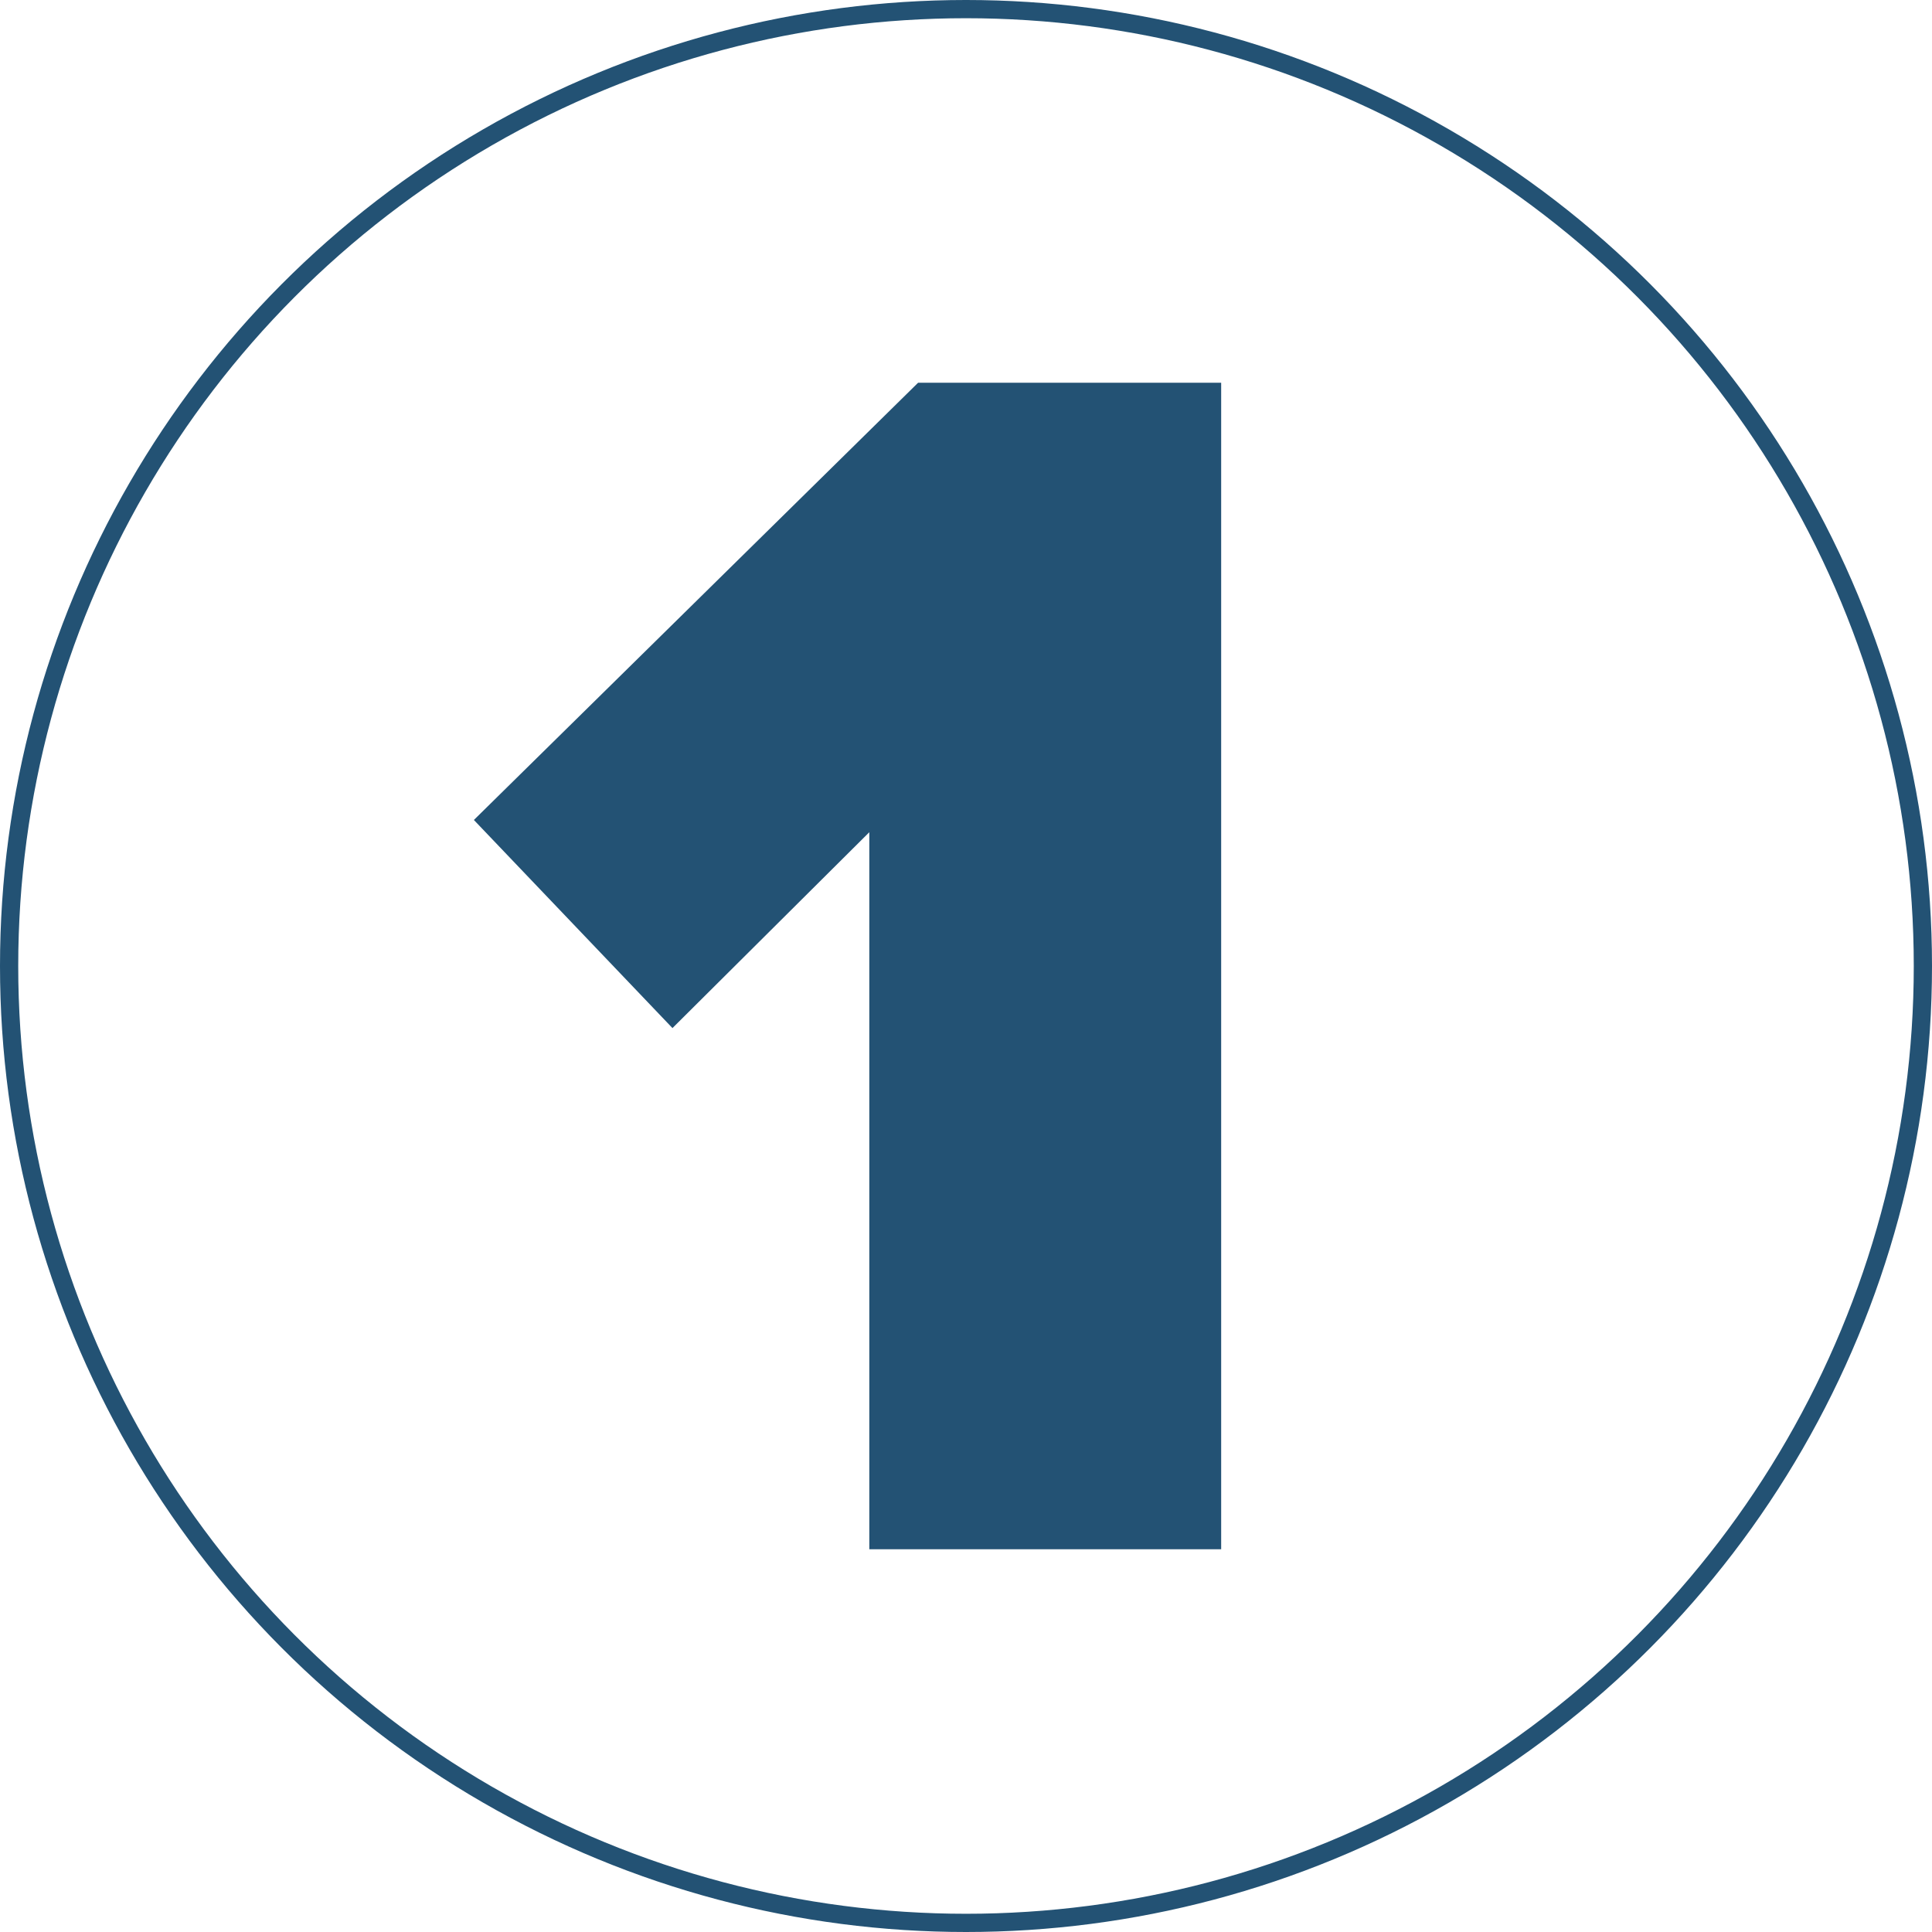
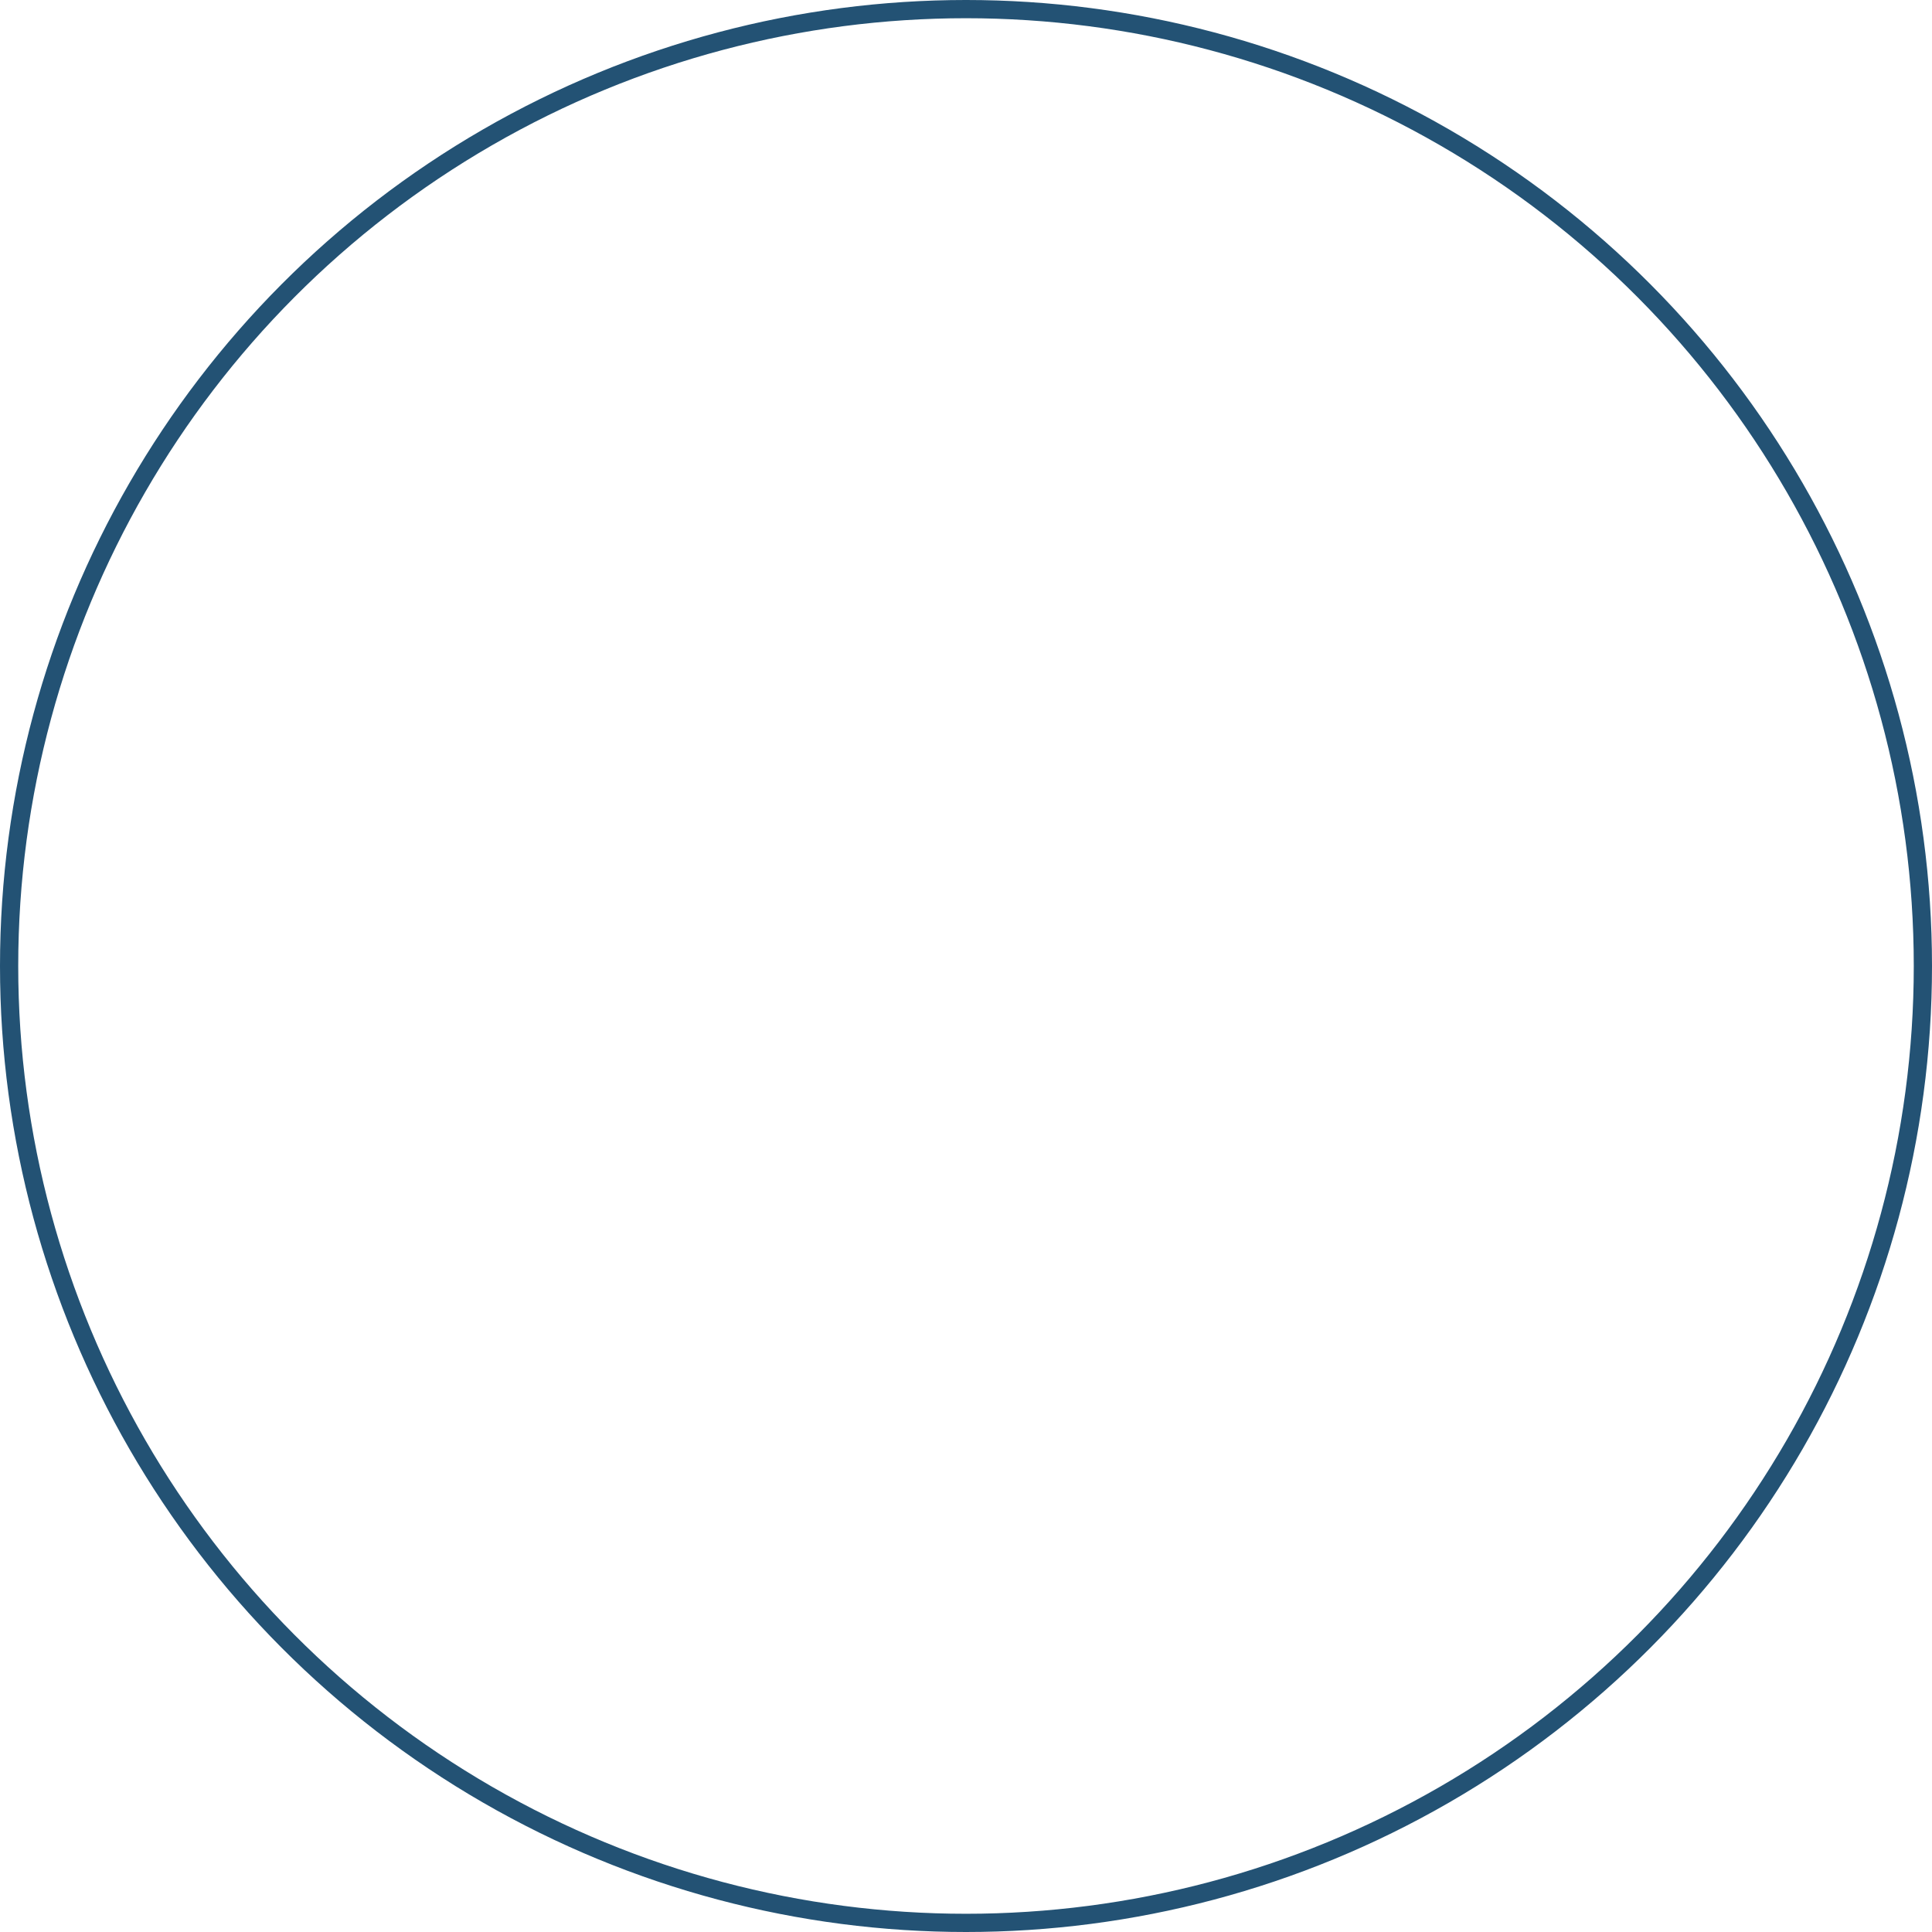
<svg xmlns="http://www.w3.org/2000/svg" width="106" height="106" viewBox="0 0 106 106" fill="none">
-   <path d="M67 85H47.695V45.66L36.895 56.406L26 44.988L50.371 21H67V85Z" fill="#235274" />
  <circle cx="53" cy="53" r="52.5" stroke="#235274" />
</svg>